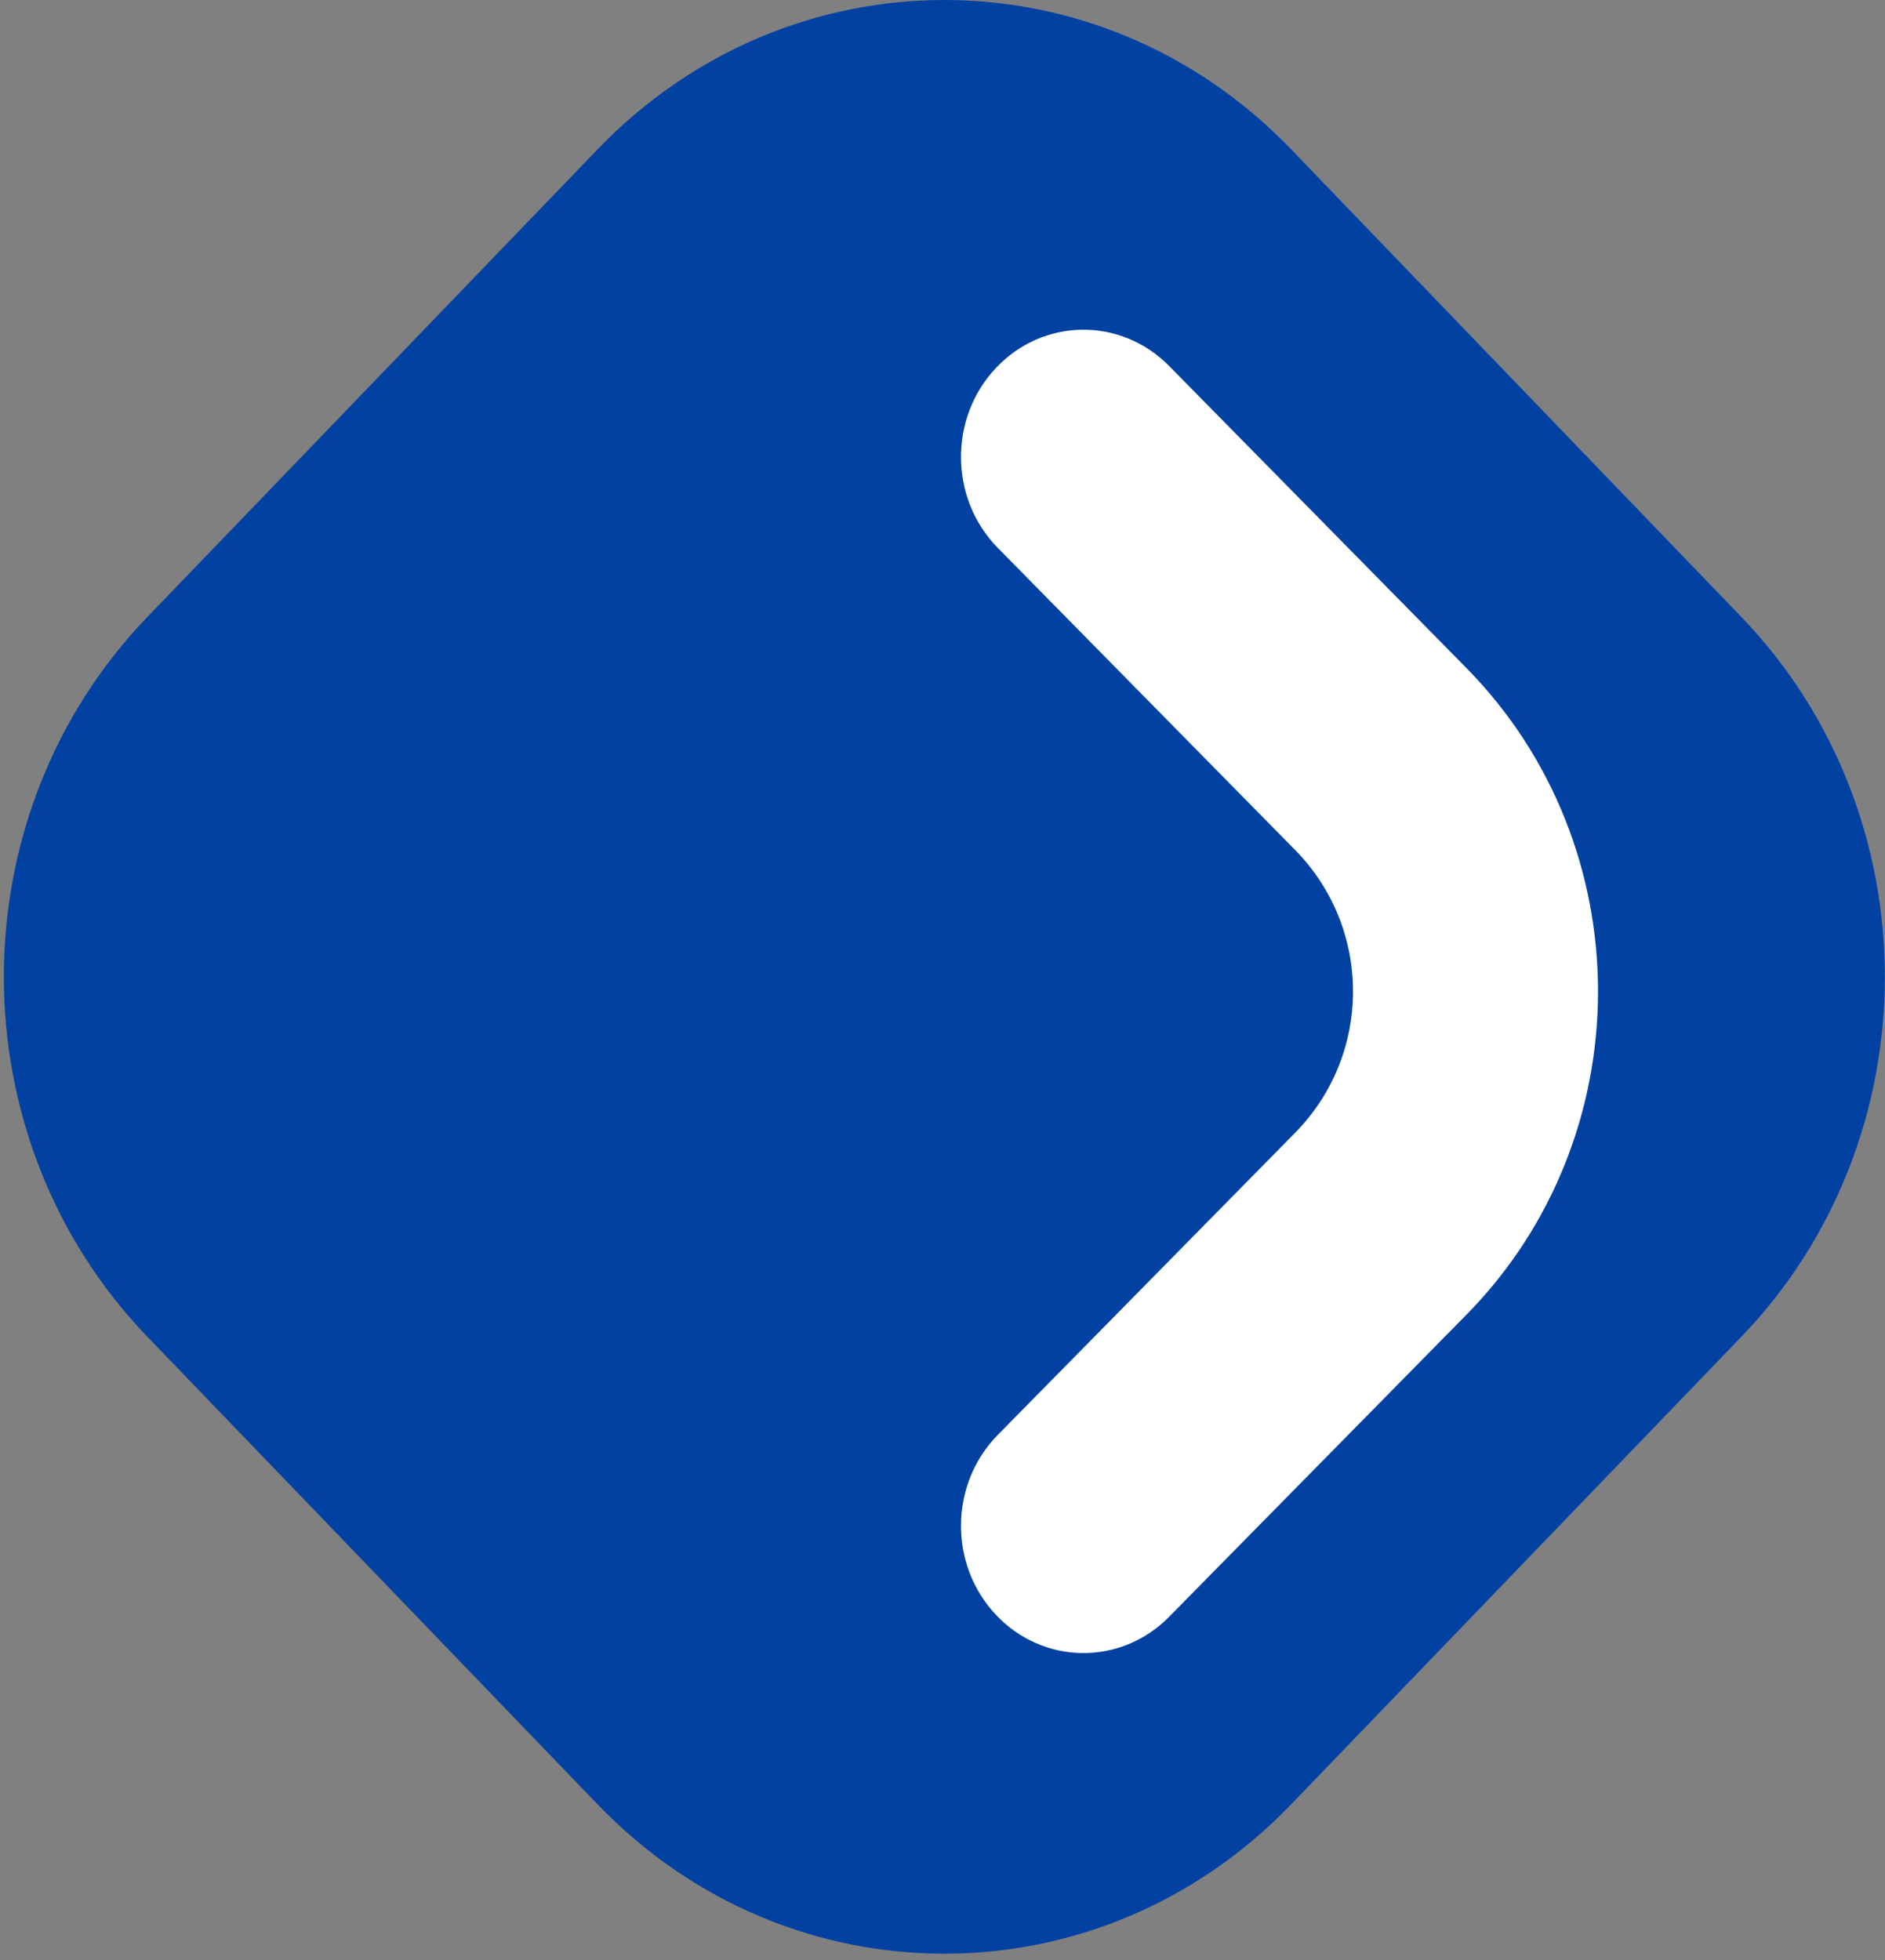
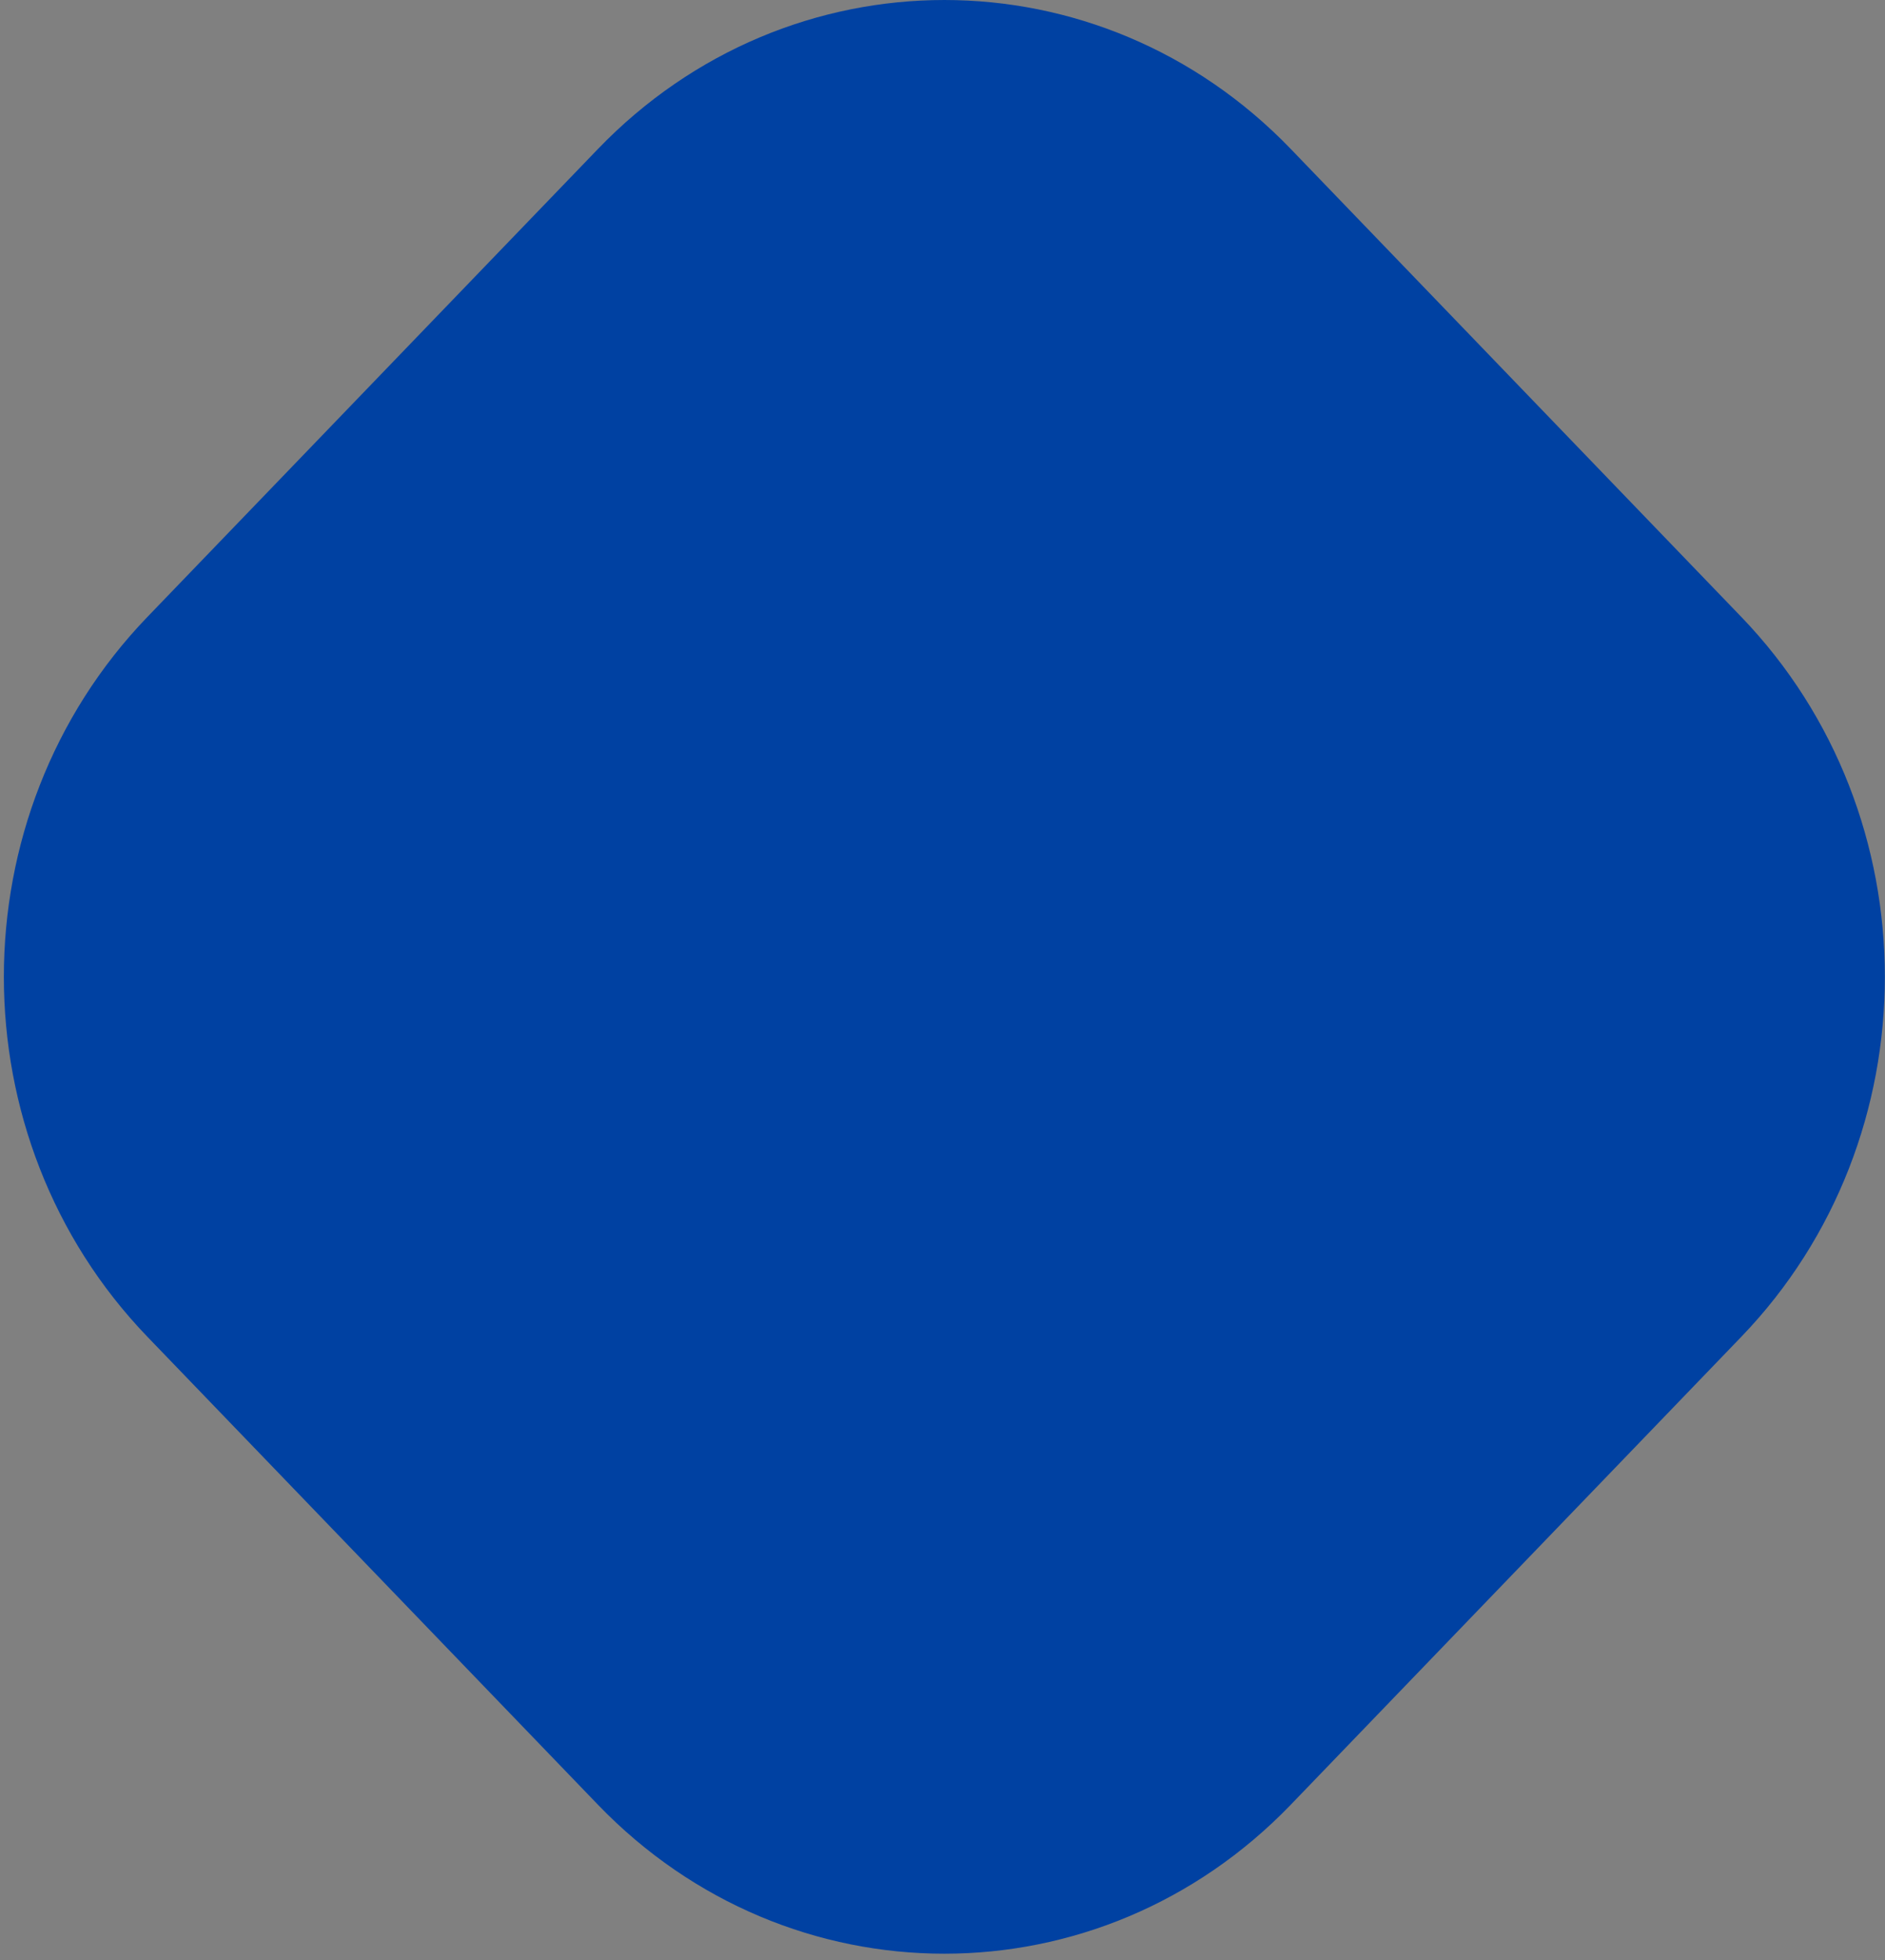
<svg xmlns="http://www.w3.org/2000/svg" width="227" height="236" viewBox="0 0 227 236" fill="none">
  <rect x="0" y="0" width="227" height="236" fill="#808080" stroke="none" />
  <path fill-rule="evenodd" clip-rule="evenodd" d="M155.452 17.95C132.406 -5.983 95.042 -5.983 71.996 17.95L17.749 74.283C-5.297 98.215 -5.297 137.017 17.749 160.949L71.996 217.282C95.042 241.214 132.406 241.214 155.452 217.282L209.699 160.949C232.744 137.017 232.744 98.215 209.699 74.283L155.452 17.95Z" fill="#0041A2" />
-   <path class="logo-arrow" d="M120.161 65.971C114.337 60.054 114.234 50.355 119.931 44.306C125.629 38.257 134.97 38.151 140.794 44.067L176.597 80.437C197.722 101.897 197.722 136.834 176.597 158.294L140.794 194.664C134.97 200.581 125.629 200.474 119.931 194.425C114.234 188.377 114.337 178.677 120.161 172.76L155.964 136.39C165.258 126.948 165.258 111.783 155.964 102.341L120.161 65.971Z" fill="white" />
</svg>